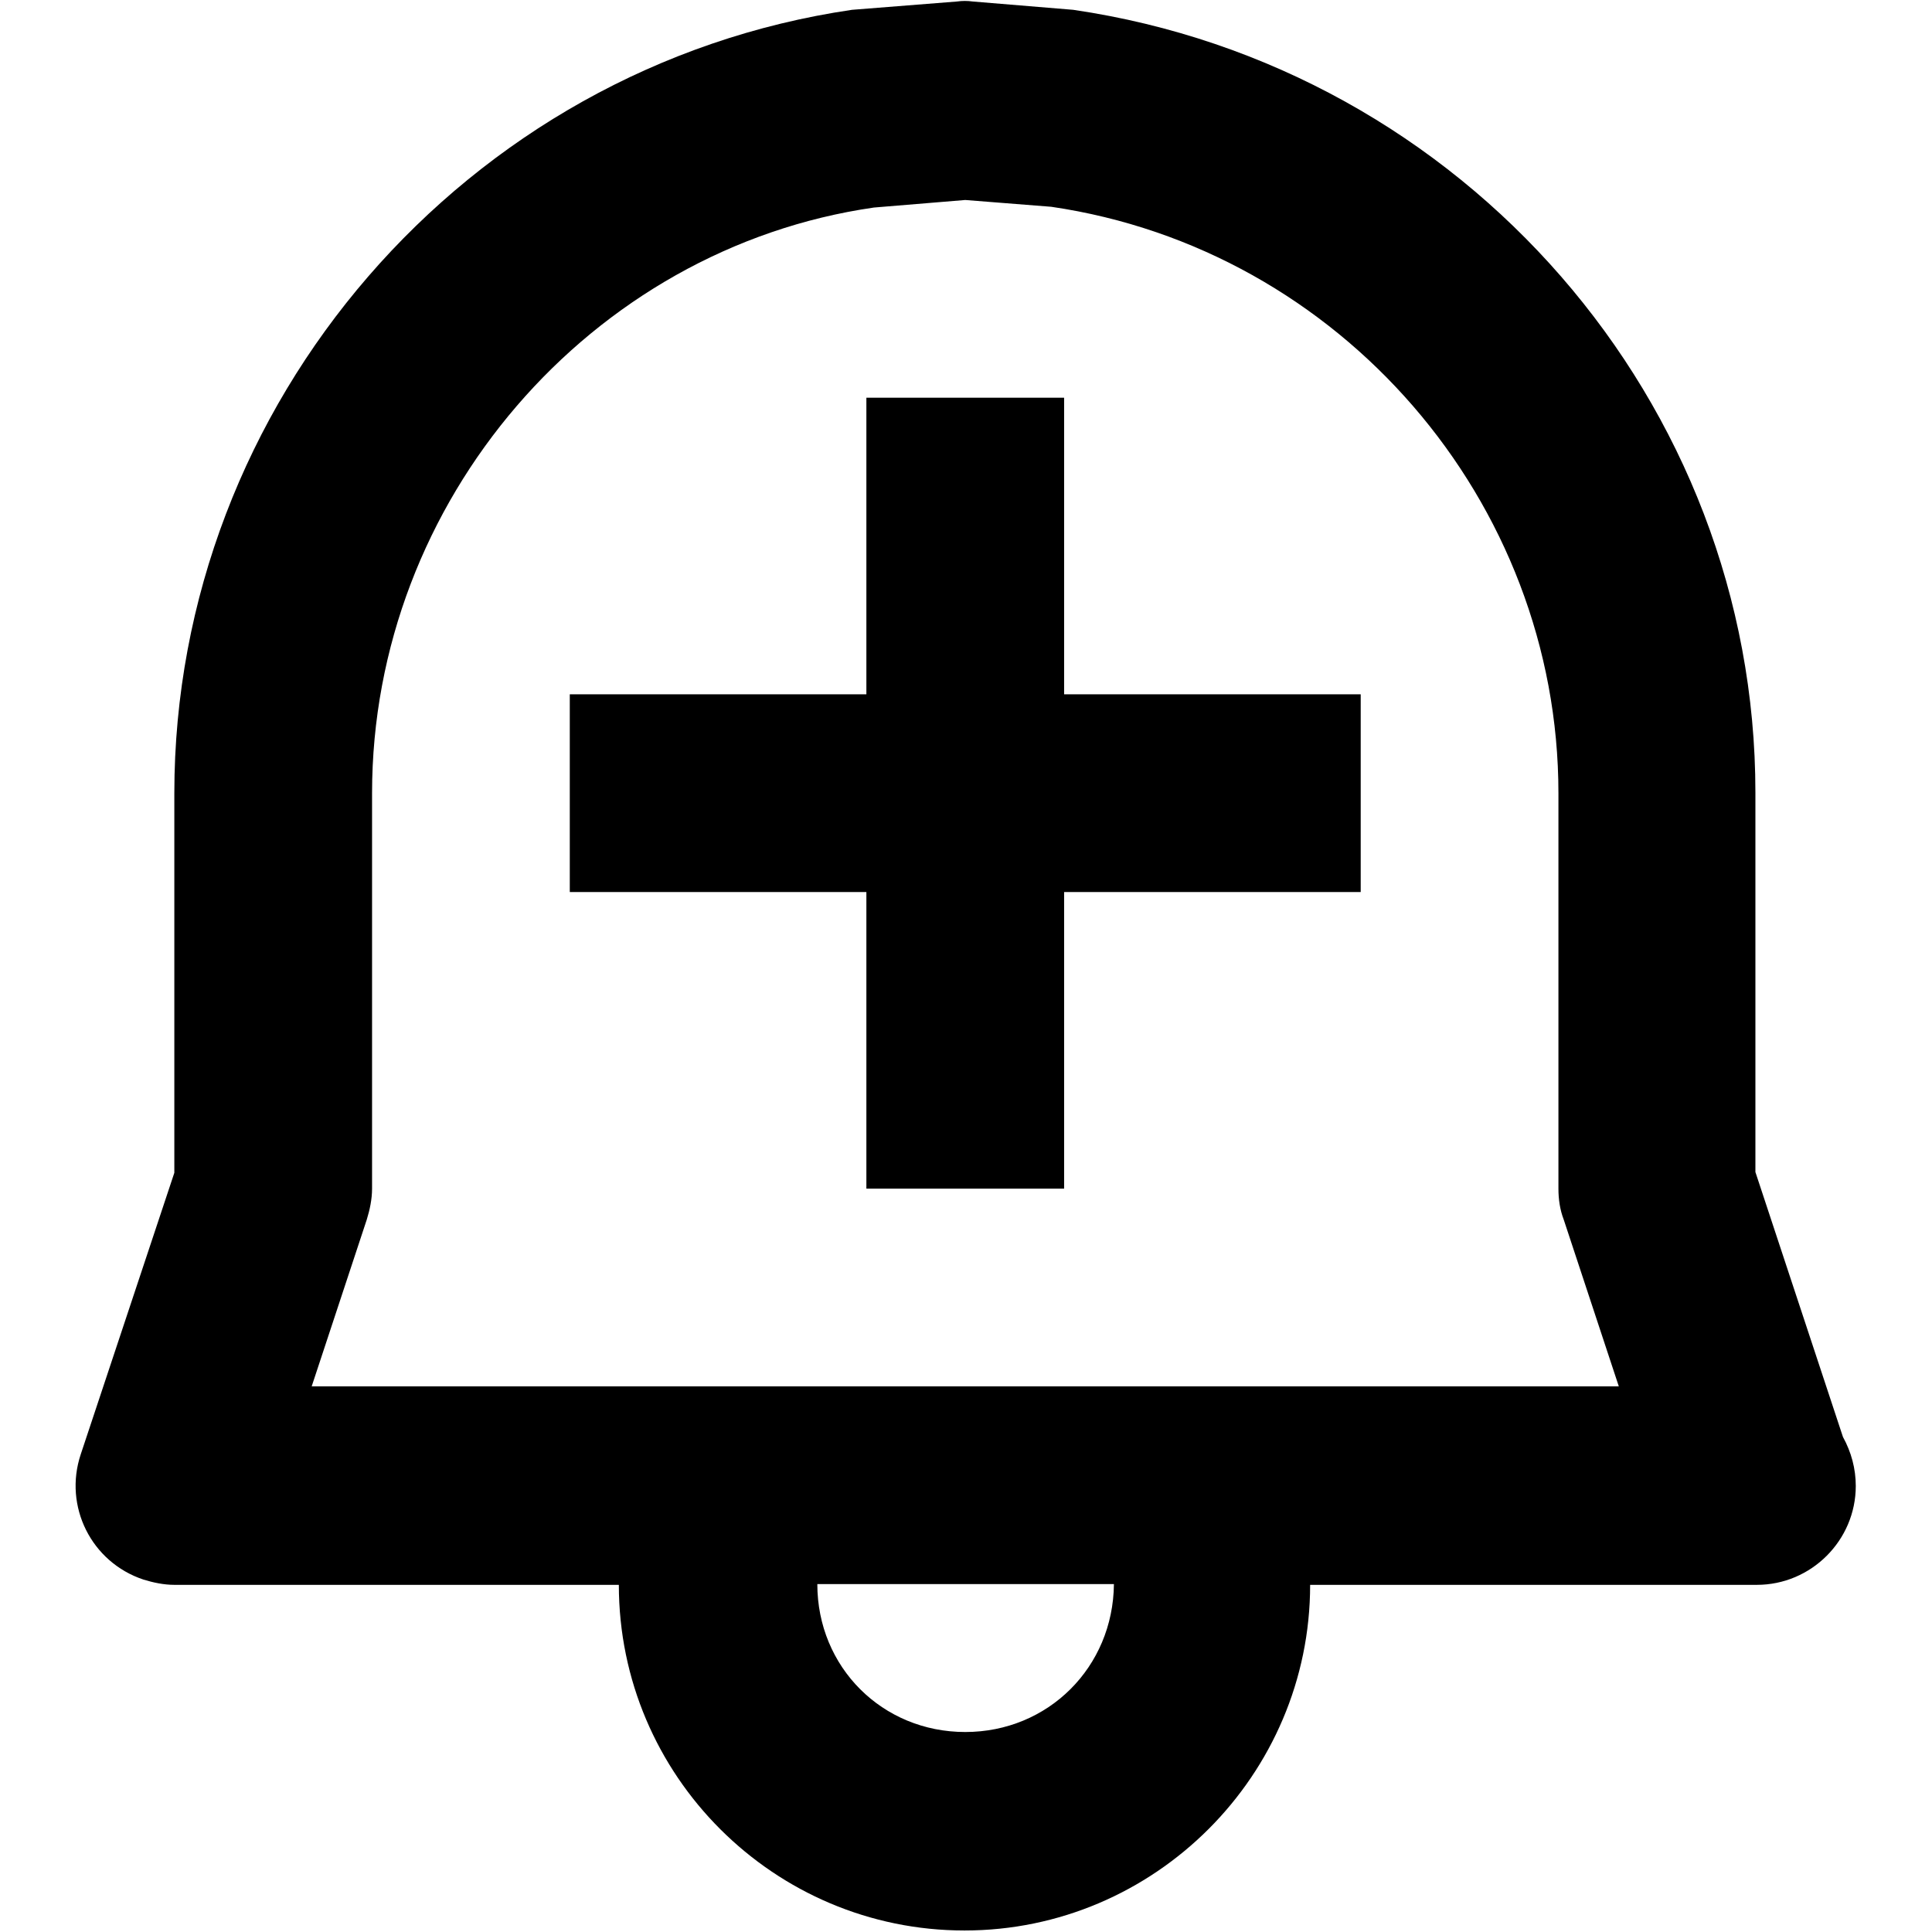
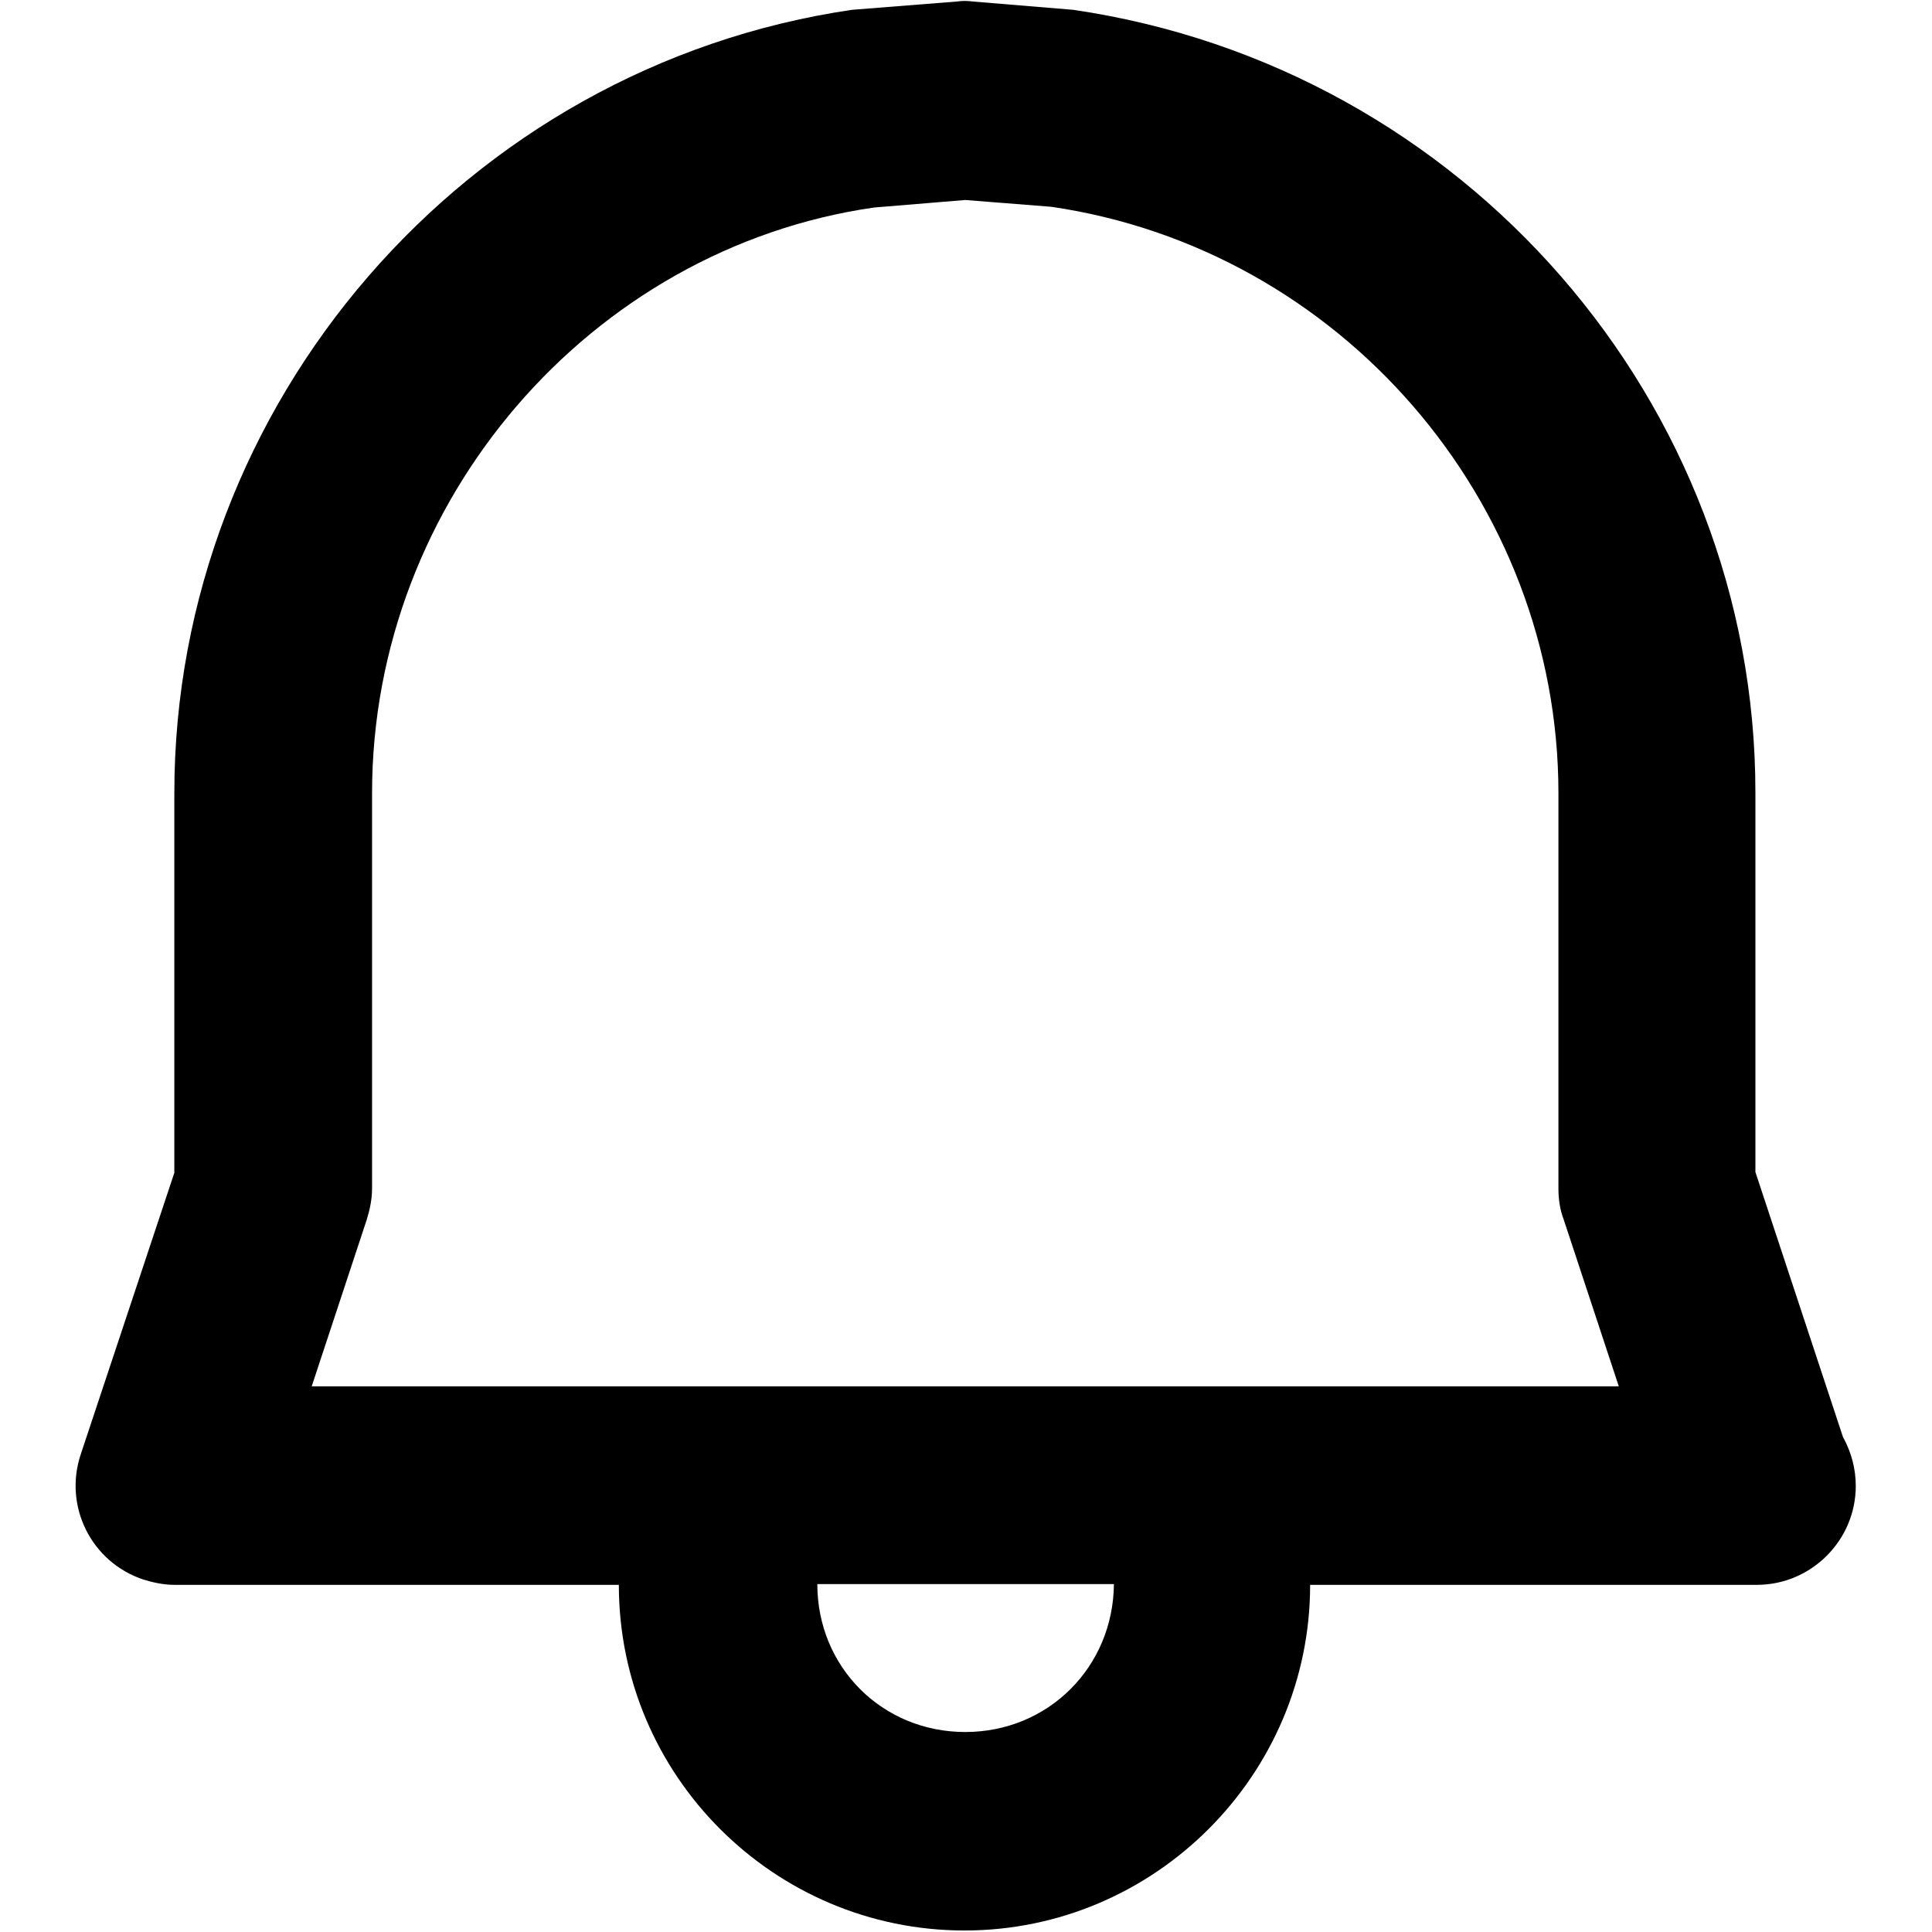
<svg xmlns="http://www.w3.org/2000/svg" version="1.1" x="0px" y="0px" viewBox="0 0 256 256" enable-background="new 0 0 256 256" xml:space="preserve">
  <g>
-     <path fill="#000000" d="M141,52.7h-26.2V92H75.5v26.2h39.3v39.3H141v-39.3h39.3V92H141V52.7z" />
    <path fill="#000000" d="M232.6,155.3v-50.3c0-51.6-38.5-96.1-90.4-103.7l-13.3-1.1c-0.7-0.1-1.4-0.1-2.1,0l-13.9,1.1 C61.7,8.8,23.1,53.4,23.1,105.1v50.3l-12.4,37.3c-2.3,6.9,1.4,14.3,8.3,16.6c1.3,0.4,2.7,0.7,4.1,0.7H82 c0,25.3,20.6,45.8,45.8,45.8s45.8-20.6,45.8-45.8h59.2c7.2,0,13.1-5.9,13.1-13.1c0-2.3-0.6-4.5-1.7-6.5L232.6,155.3z M127.9,229.5 c-11,0-19.6-8.6-19.6-19.6h39.3C147.5,220.9,138.9,229.5,127.9,229.5z M41.3,183.7l7.3-22.1c0.4-1.3,0.7-2.7,0.7-4.1v-52.4 c0-38.8,29-72.2,66.5-77.6l12.1-1l11.4,0.9c38.3,5.6,67.2,39,67.2,77.7v52.4c0,1.4,0.2,2.8,0.7,4.1l7.3,22.1H41.3L41.3,183.7z" />
  </g>
</svg>